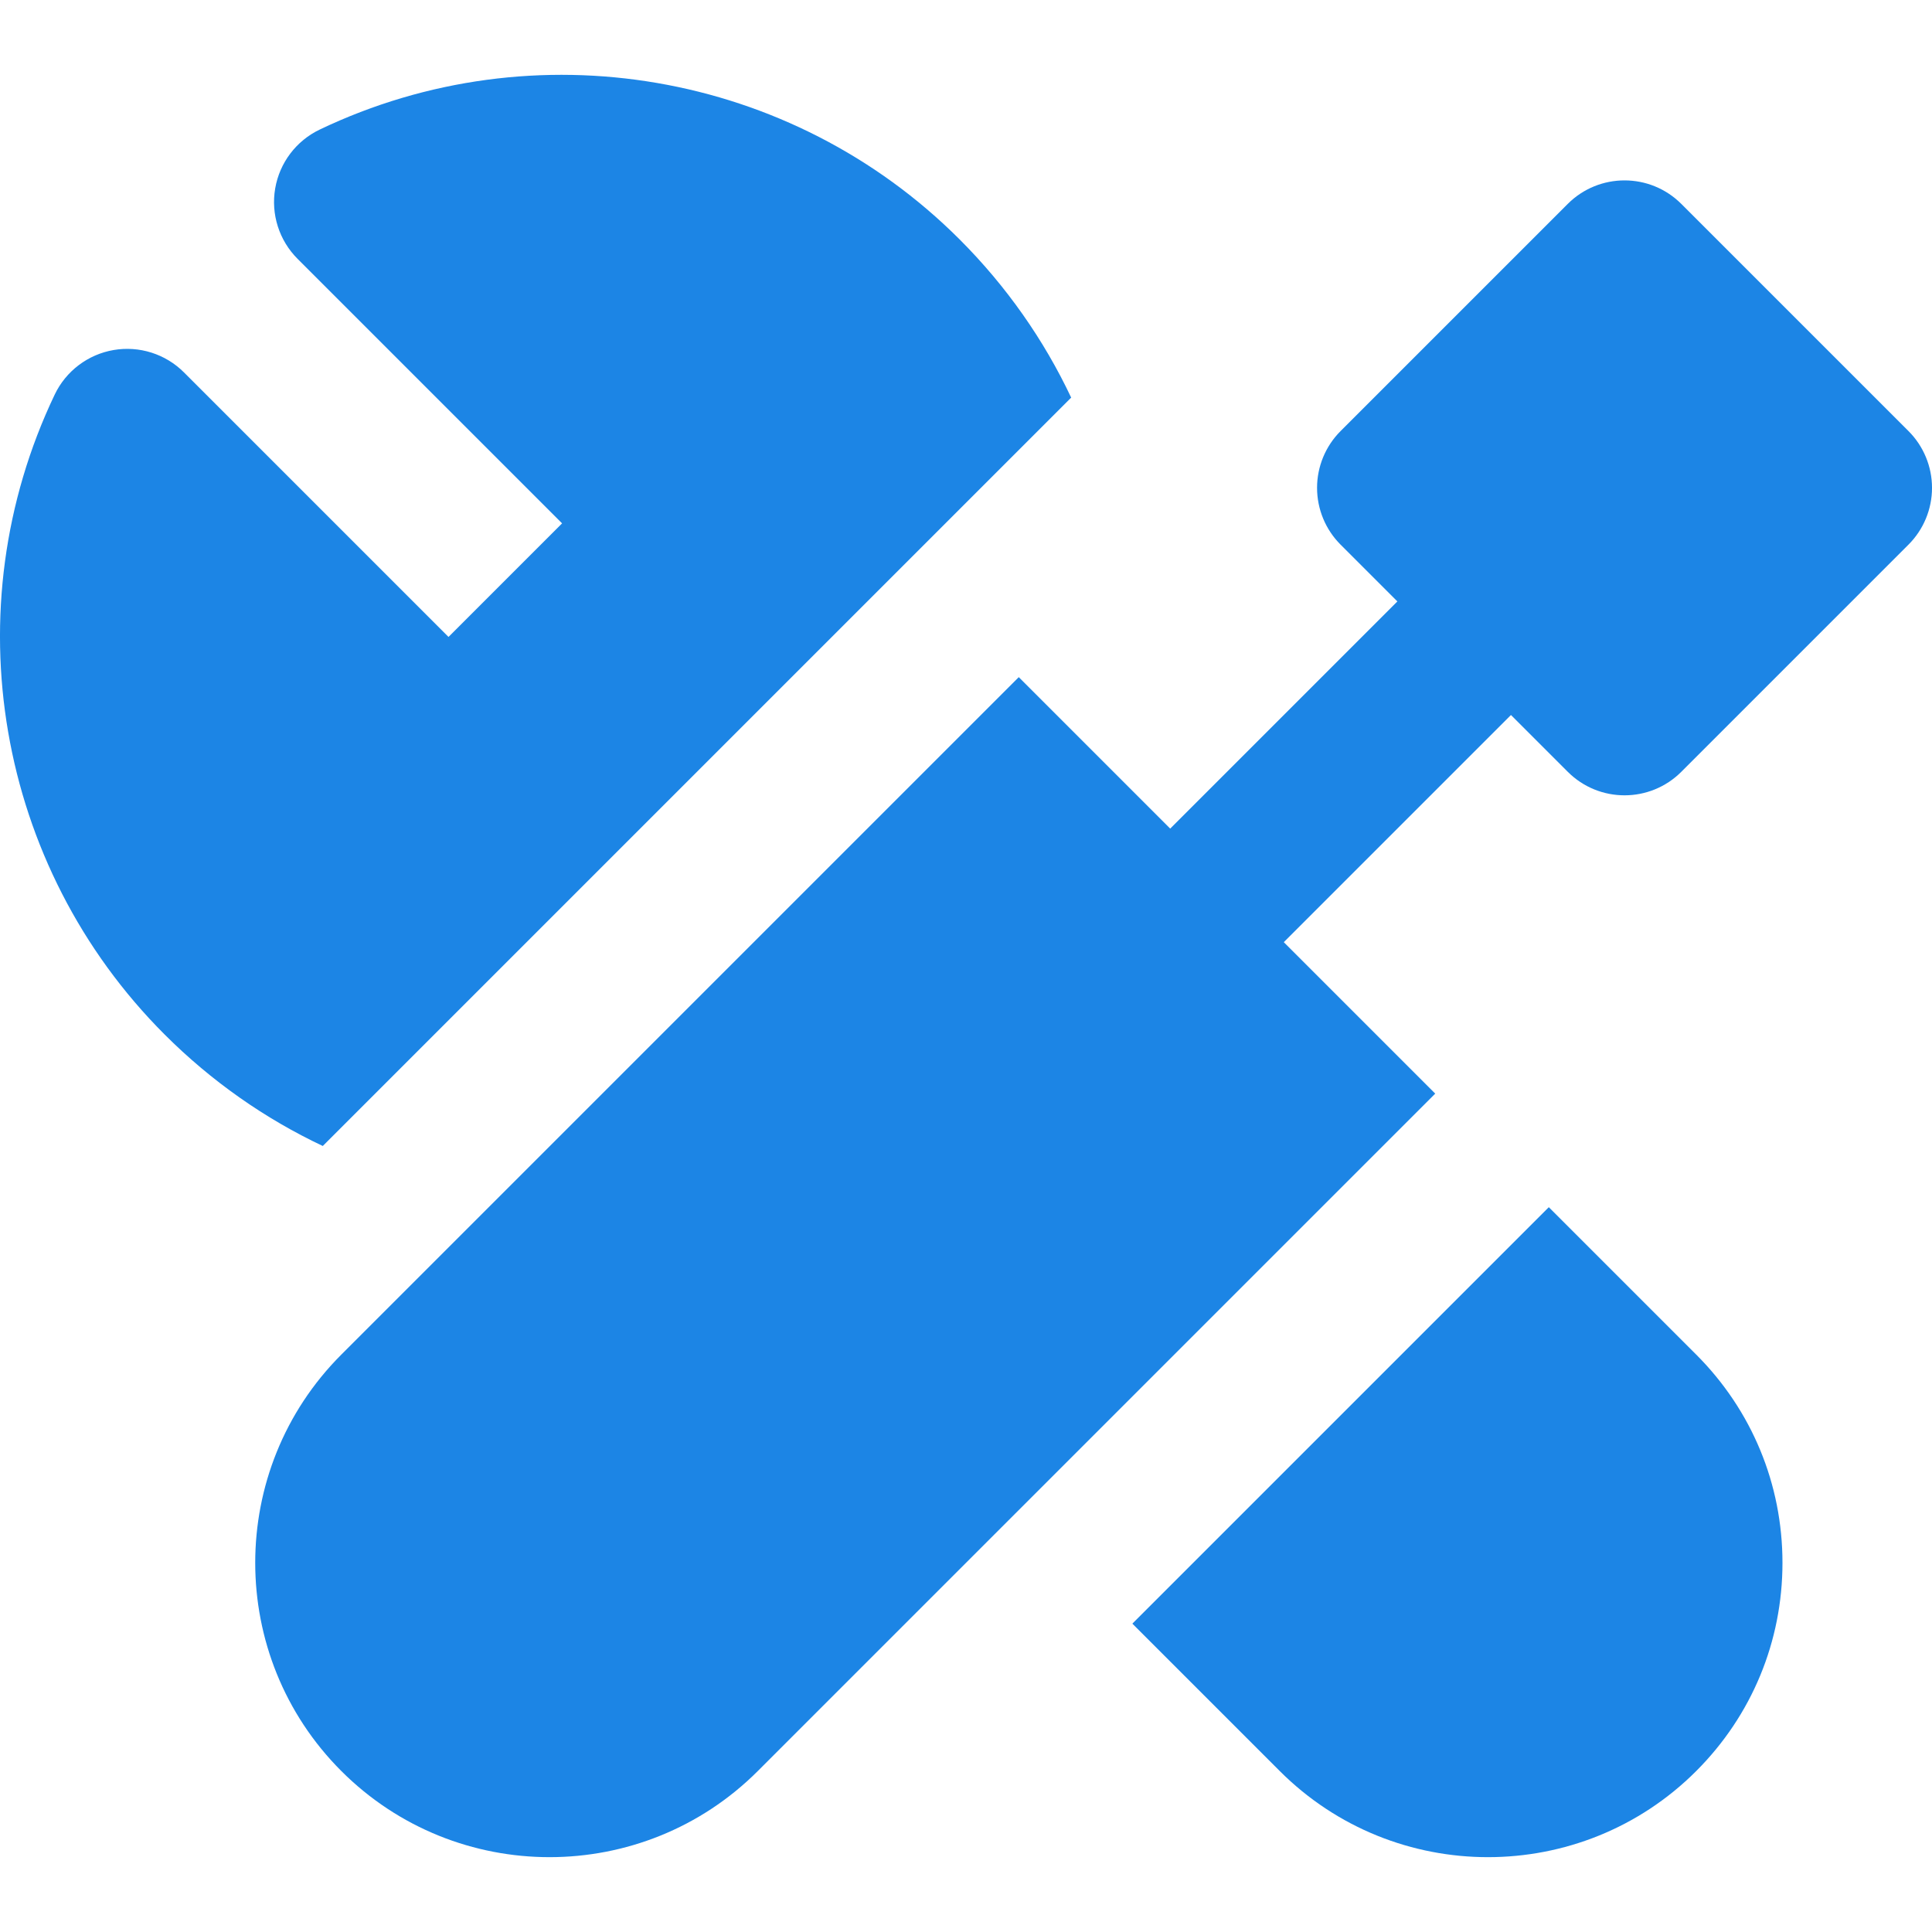
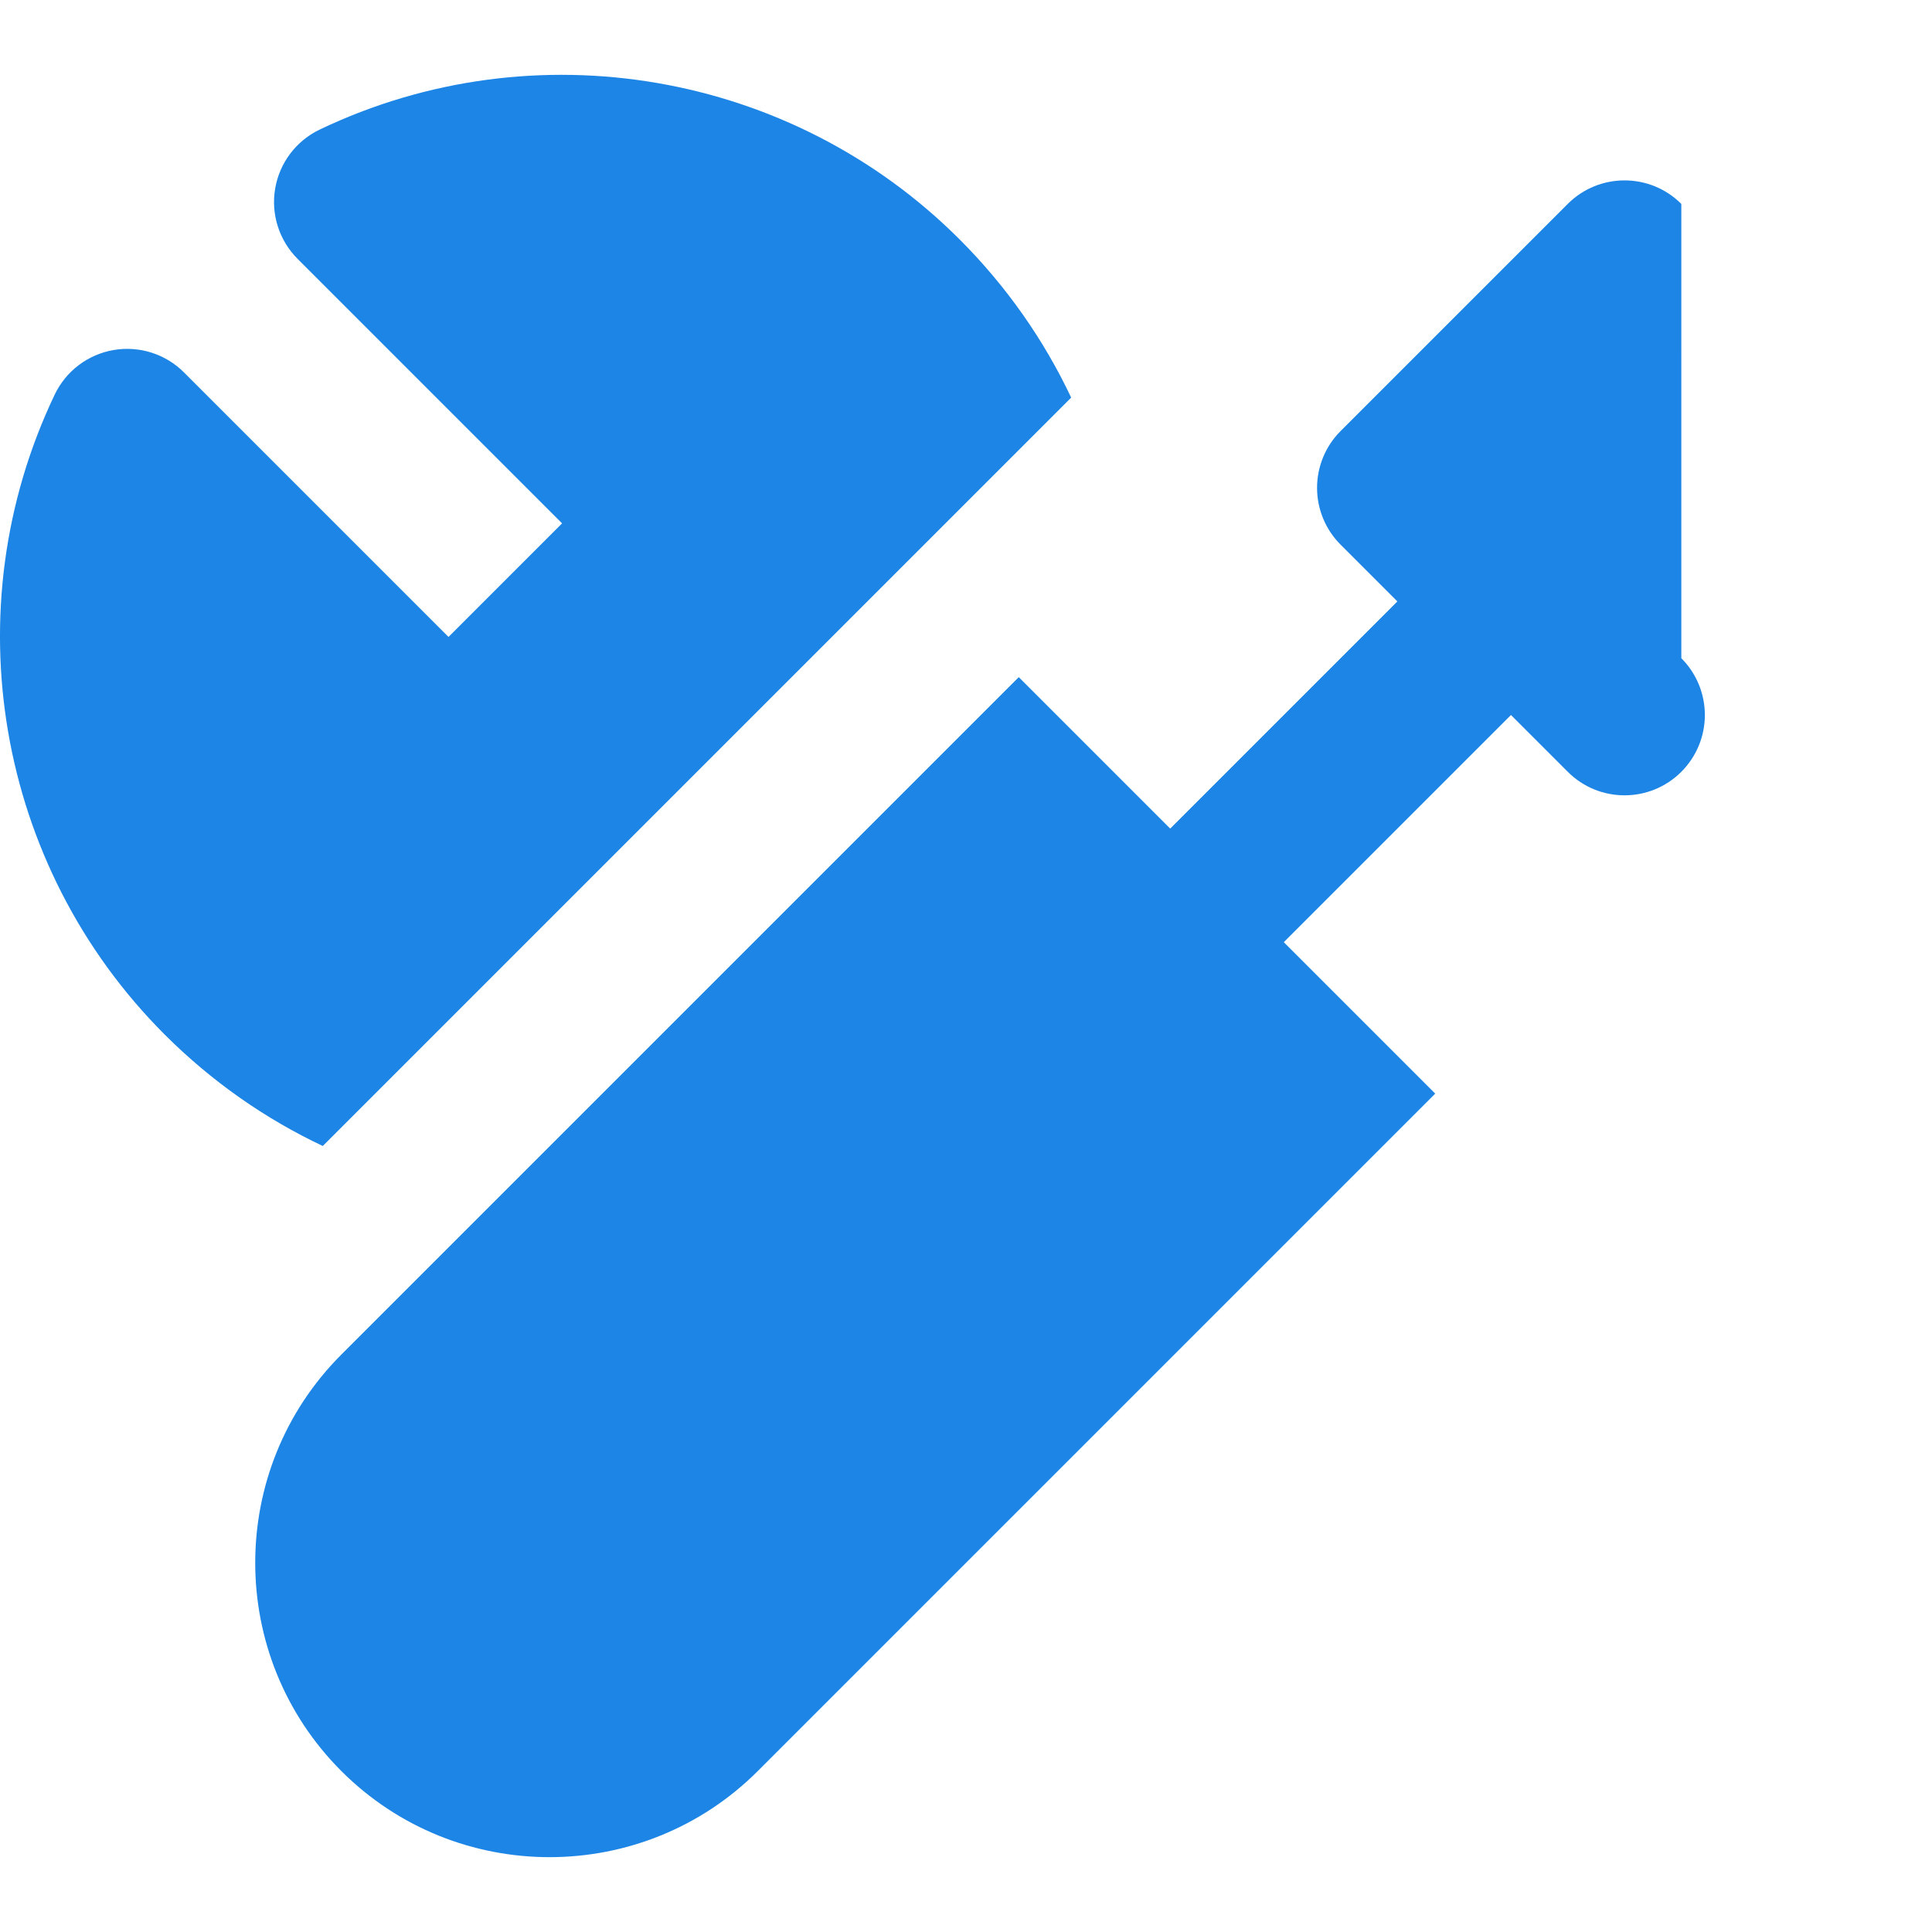
<svg xmlns="http://www.w3.org/2000/svg" fill="#1C85e5" height="800px" width="800px" version="1.1" id="Layer_1" viewBox="0 0 360.845 360.845" xml:space="preserve">
  <g id="SVGRepo_bgCarrier" stroke-width="0" />
  <g id="SVGRepo_tracerCarrier" stroke-linecap="round" stroke-linejoin="round" />
  <g id="SVGRepo_iconCarrier">
    <g id="XMLID_18_">
      <path id="XMLID_19_" d="M200.067,74.262c-5.087-10.765-12.064-20.774-20.837-29.547C147.816,13.302,99.789,5.056,59.716,24.199 c-4.395,2.101-7.496,6.2-8.318,10.998c-0.824,4.801,0.734,9.7,4.178,13.144l49.406,49.408L83.77,118.962L34.362,69.554 c-3.442-3.443-8.343-5.002-13.143-4.179c-4.8,0.825-8.9,3.926-10.999,8.32c-19.14,40.072-10.895,88.101,20.517,119.511 c8.774,8.775,18.785,15.749,29.551,20.834L200.067,74.262z" />
-       <path id="XMLID_20_" d="M289.276,225.472l-77.782,77.782l27.533,27.532c10.723,10.721,24.805,16.082,38.889,16.082 c14.085-0.001,28.17-5.361,38.891-16.084c10.389-10.387,16.109-24.199,16.109-38.891c0.001-14.691-5.72-28.502-16.107-38.889 L289.276,225.472z" />
-       <path id="XMLID_21_" d="M314.024,38.086c-5.857-5.857-15.355-5.857-21.214,0l-42.427,42.426c-2.813,2.813-4.393,6.628-4.392,10.607 c0,3.979,1.579,7.793,4.393,10.606l10.607,10.607l-42.428,42.428l-11.436-11.438l-16.848-16.848l-96.92,96.919l-29.607,29.607 c-21.445,21.445-21.445,56.34,0.001,77.784c10.722,10.723,24.803,16.084,38.888,16.083c14.082-0.002,28.17-5.362,38.891-16.083 l48.746-48.746l0.002,0.001l77.781-77.781l-10.584-10.585c-0.008-0.007-0.014-0.017-0.021-0.023 c-0.008-0.008-0.017-0.015-0.025-0.022l-17.654-17.655l42.428-42.428l10.607,10.606c2.929,2.93,6.767,4.394,10.605,4.394 c3.838,0,7.678-1.464,10.607-4.394l42.427-42.427c2.814-2.814,4.395-6.628,4.395-10.606c-0.001-3.979-1.581-7.794-4.395-10.607 L314.024,38.086z" />
+       <path id="XMLID_21_" d="M314.024,38.086c-5.857-5.857-15.355-5.857-21.214,0l-42.427,42.426c-2.813,2.813-4.393,6.628-4.392,10.607 c0,3.979,1.579,7.793,4.393,10.606l10.607,10.607l-42.428,42.428l-11.436-11.438l-16.848-16.848l-96.92,96.919l-29.607,29.607 c-21.445,21.445-21.445,56.34,0.001,77.784c10.722,10.723,24.803,16.084,38.888,16.083c14.082-0.002,28.17-5.362,38.891-16.083 l48.746-48.746l0.002,0.001l77.781-77.781l-10.584-10.585c-0.008-0.007-0.014-0.017-0.021-0.023 c-0.008-0.008-0.017-0.015-0.025-0.022l-17.654-17.655l42.428-42.428l10.607,10.606c2.929,2.93,6.767,4.394,10.605,4.394 c3.838,0,7.678-1.464,10.607-4.394c2.814-2.814,4.395-6.628,4.395-10.606c-0.001-3.979-1.581-7.794-4.395-10.607 L314.024,38.086z" />
    </g>
  </g>
</svg>